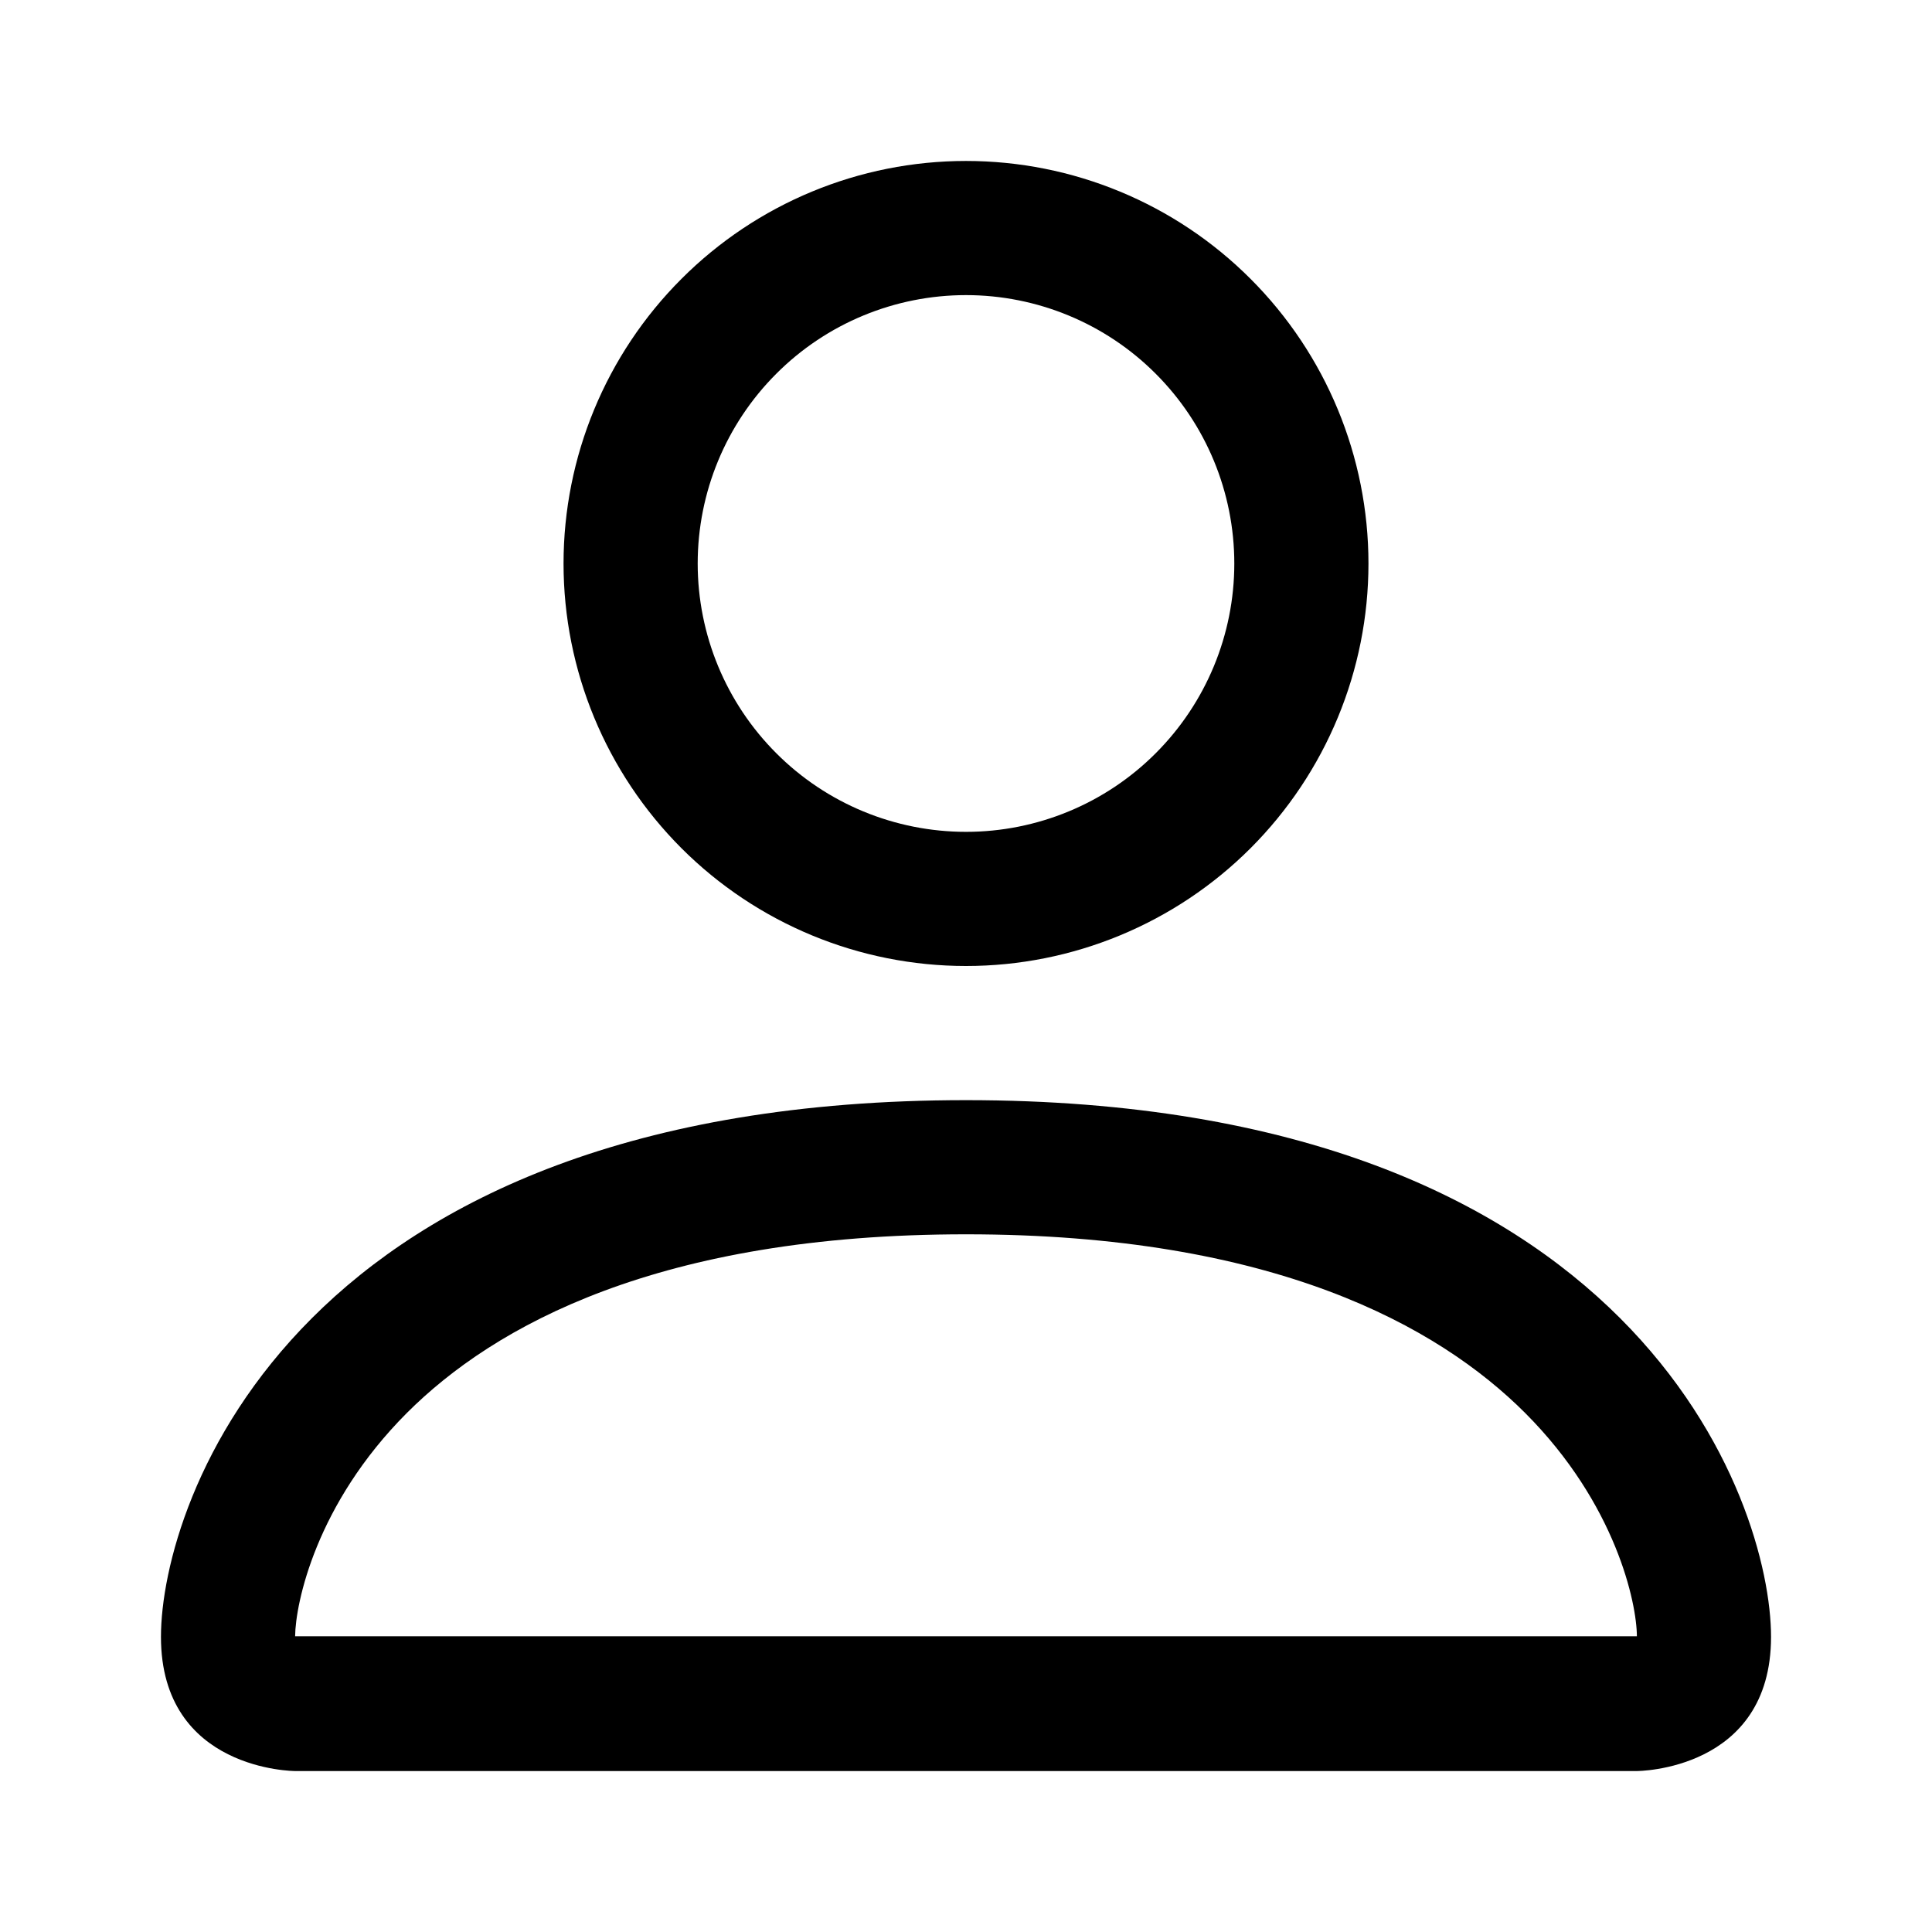
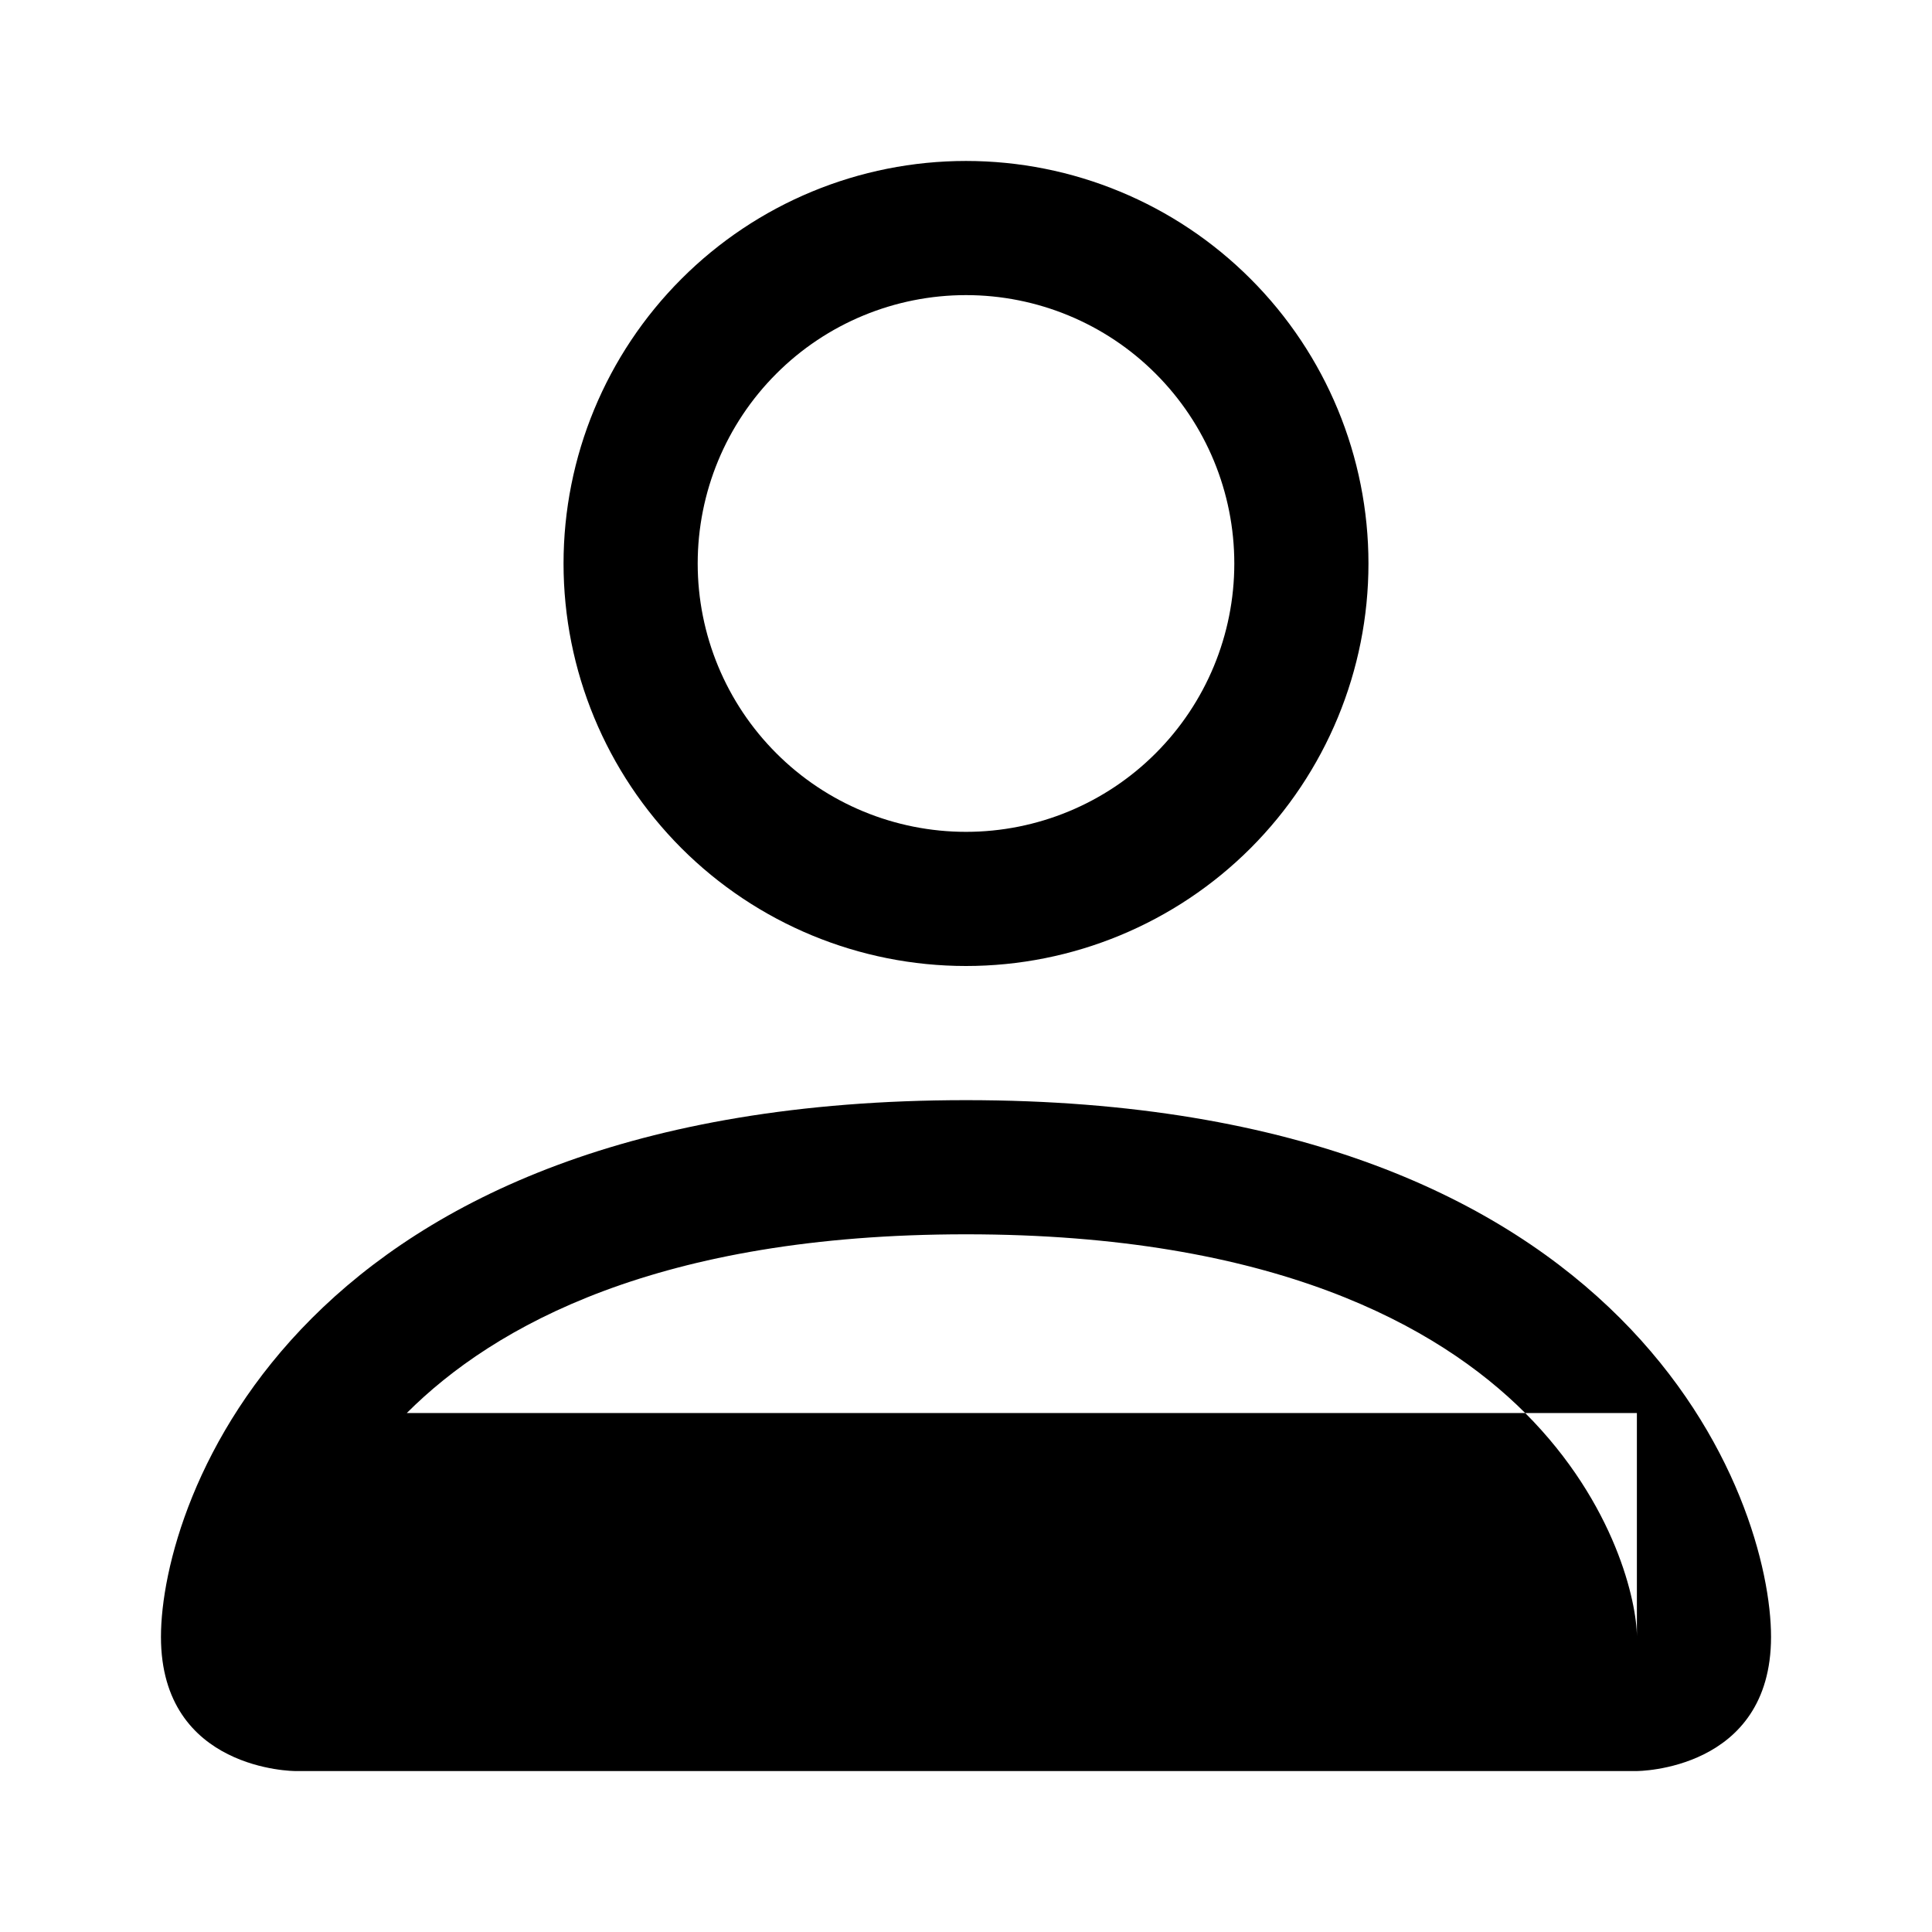
<svg xmlns="http://www.w3.org/2000/svg" width="16" height="16" viewBox="0 0 16 16" fill="none">
-   <path fill-rule="evenodd" clip-rule="evenodd" d="M10.222 4.667C10.222 5.256 9.988 5.821 9.571 6.238C9.155 6.655 8.589 6.889 8 6.889C7.411 6.889 6.845 6.655 6.429 6.238C6.012 5.821 5.778 5.256 5.778 4.667C5.778 4.077 6.012 3.512 6.429 3.095C6.845 2.678 7.411 2.444 8 2.444C8.589 2.444 9.155 2.678 9.571 3.095C9.988 3.512 10.222 4.077 10.222 4.667ZM8 8C8.884 8 9.732 7.649 10.357 7.024C10.982 6.398 11.333 5.551 11.333 4.667C11.333 3.783 10.982 2.935 10.357 2.31C9.732 1.684 8.884 1.333 8 1.333C7.116 1.333 6.268 1.684 5.643 2.31C5.018 2.935 4.667 3.783 4.667 4.667C4.667 5.551 5.018 6.398 5.643 7.024C6.268 7.649 7.116 8 8 8ZM14.667 13.556C14.667 14.667 13.556 14.667 13.556 14.667H2.444C2.444 14.667 1.333 14.667 1.333 13.556C1.333 12.444 2.444 9.111 8 9.111C13.556 9.111 14.667 12.444 14.667 13.556ZM13.556 13.551C13.555 13.278 13.384 12.456 12.631 11.702C11.907 10.978 10.543 10.222 8 10.222C5.456 10.222 4.093 10.978 3.369 11.702C2.616 12.456 2.447 13.278 2.444 13.551H13.556Z" fill="black" />
+   <path fill-rule="evenodd" clip-rule="evenodd" d="M10.222 4.667C10.222 5.256 9.988 5.821 9.571 6.238C9.155 6.655 8.589 6.889 8 6.889C7.411 6.889 6.845 6.655 6.429 6.238C6.012 5.821 5.778 5.256 5.778 4.667C5.778 4.077 6.012 3.512 6.429 3.095C6.845 2.678 7.411 2.444 8 2.444C8.589 2.444 9.155 2.678 9.571 3.095C9.988 3.512 10.222 4.077 10.222 4.667ZM8 8C8.884 8 9.732 7.649 10.357 7.024C10.982 6.398 11.333 5.551 11.333 4.667C11.333 3.783 10.982 2.935 10.357 2.31C9.732 1.684 8.884 1.333 8 1.333C7.116 1.333 6.268 1.684 5.643 2.31C5.018 2.935 4.667 3.783 4.667 4.667C4.667 5.551 5.018 6.398 5.643 7.024C6.268 7.649 7.116 8 8 8ZM14.667 13.556C14.667 14.667 13.556 14.667 13.556 14.667H2.444C2.444 14.667 1.333 14.667 1.333 13.556C1.333 12.444 2.444 9.111 8 9.111C13.556 9.111 14.667 12.444 14.667 13.556ZM13.556 13.551C13.555 13.278 13.384 12.456 12.631 11.702C11.907 10.978 10.543 10.222 8 10.222C5.456 10.222 4.093 10.978 3.369 11.702H13.556Z" fill="black" />
</svg>